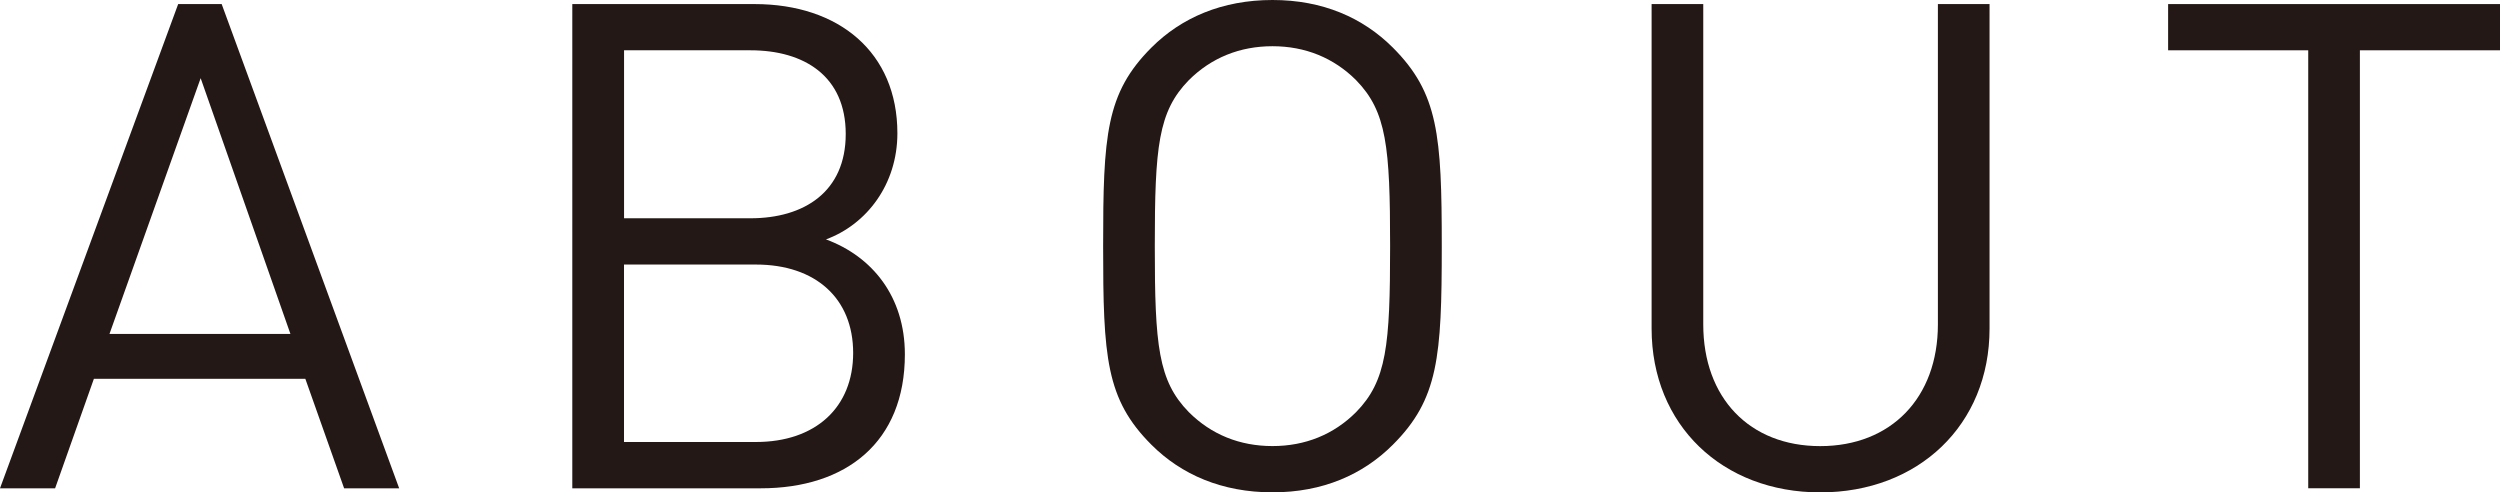
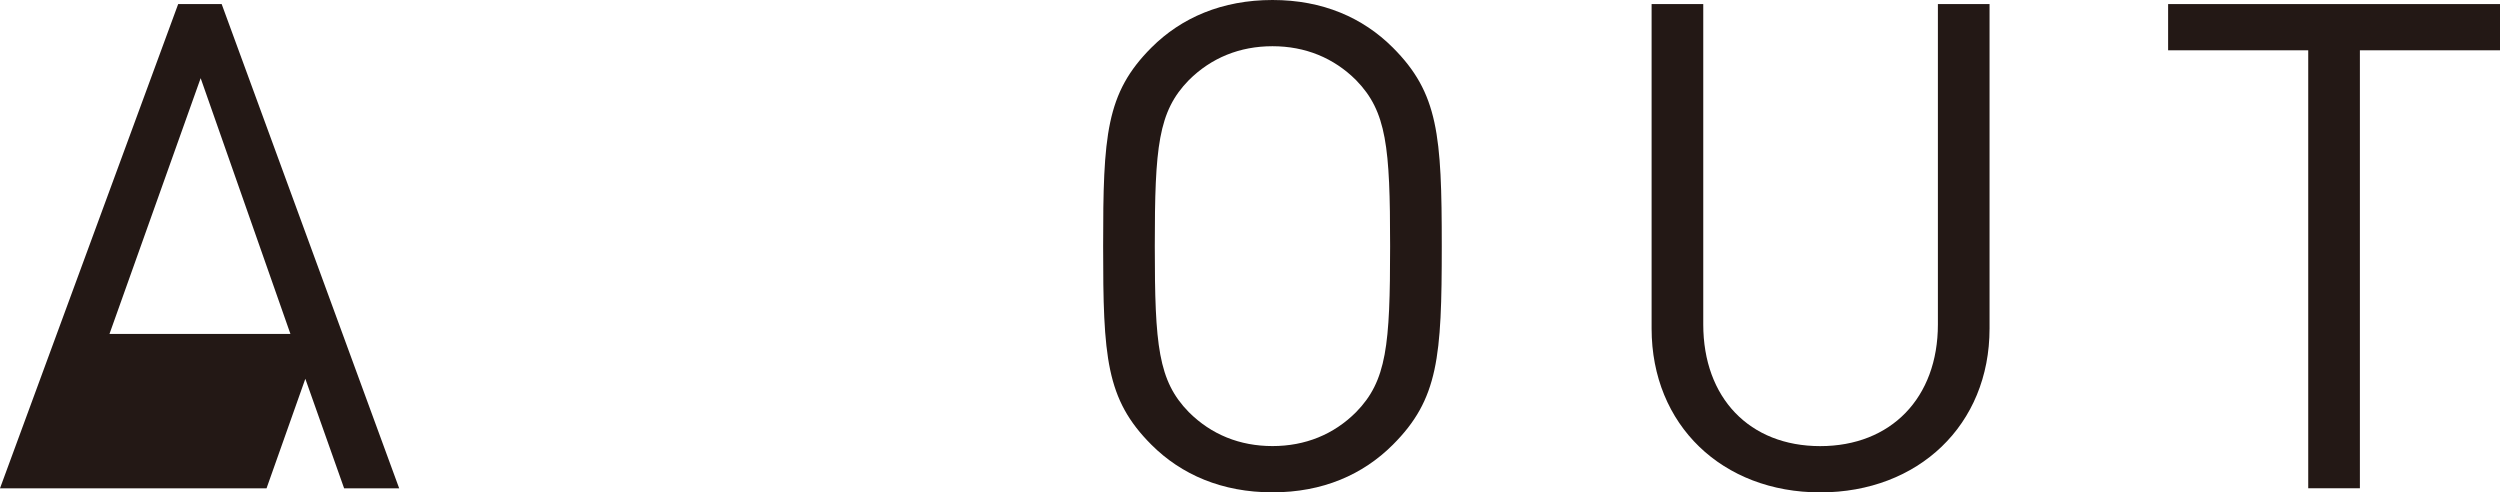
<svg xmlns="http://www.w3.org/2000/svg" version="1.1" id="レイヤー_1" x="0px" y="0px" width="51.494px" height="10.142px" viewBox="0 0 51.494 10.142" style="enable-background:new 0 0 51.494 10.142;" xml:space="preserve">
  <style type="text/css">

	.st0{fill:#231815;}

</style>
  <g>
-     <path class="st0" d="M7.088,10.058L6.289,7.802H1.934l-0.799,2.256H0l3.67-9.974h0.896l3.656,9.974H7.088z M4.133,1.61L2.255,6.878   h3.727L4.133,1.61z" />
-     <path class="st0" d="M15.669,10.058h-3.881V0.084h3.755c1.736,0,2.941,0.994,2.941,2.661c0,1.051-0.631,1.877-1.471,2.186   c0.952,0.351,1.625,1.177,1.625,2.367C18.639,9.104,17.434,10.058,15.669,10.058z M15.458,1.036h-2.604v3.46h2.604   c1.107,0,1.962-0.546,1.962-1.736C17.42,1.568,16.565,1.036,15.458,1.036z M15.57,5.449h-2.717v3.655h2.717   c1.232,0,2.003-0.714,2.003-1.835C17.573,6.149,16.803,5.449,15.57,5.449z" />
+     <path class="st0" d="M7.088,10.058L6.289,7.802l-0.799,2.256H0l3.67-9.974h0.896l3.656,9.974H7.088z M4.133,1.61L2.255,6.878   h3.727L4.133,1.61z" />
    <path class="st0" d="M28.689,9.161c-0.617,0.616-1.443,0.98-2.479,0.98c-1.037,0-1.877-0.364-2.493-0.98   c-0.939-0.938-0.995-1.808-0.995-4.091s0.056-3.151,0.995-4.09C24.333,0.364,25.173,0,26.21,0c1.036,0,1.862,0.364,2.479,0.98   c0.938,0.938,1.008,1.807,1.008,4.09S29.628,8.223,28.689,9.161z M27.933,1.652c-0.462-0.462-1.051-0.7-1.723-0.7   c-0.673,0-1.261,0.238-1.724,0.7c-0.63,0.645-0.7,1.373-0.7,3.418c0,2.046,0.07,2.773,0.7,3.418c0.463,0.463,1.051,0.7,1.724,0.7   c0.672,0,1.261-0.237,1.723-0.7c0.63-0.645,0.7-1.372,0.7-3.418C28.633,3.025,28.562,2.297,27.933,1.652z" />
    <path class="st0" d="M37.493,10.142c-2.017,0-3.474-1.387-3.474-3.376V0.084h1.064v6.598c0,1.513,0.952,2.507,2.409,2.507   s2.424-0.994,2.424-2.507V0.084h1.064v6.682C40.981,8.755,39.511,10.142,37.493,10.142z" />
    <path class="st0" d="M48.608,1.036v9.021h-1.064V1.036h-2.886V0.084h6.836v0.952H48.608z" />
  </g>
</svg>